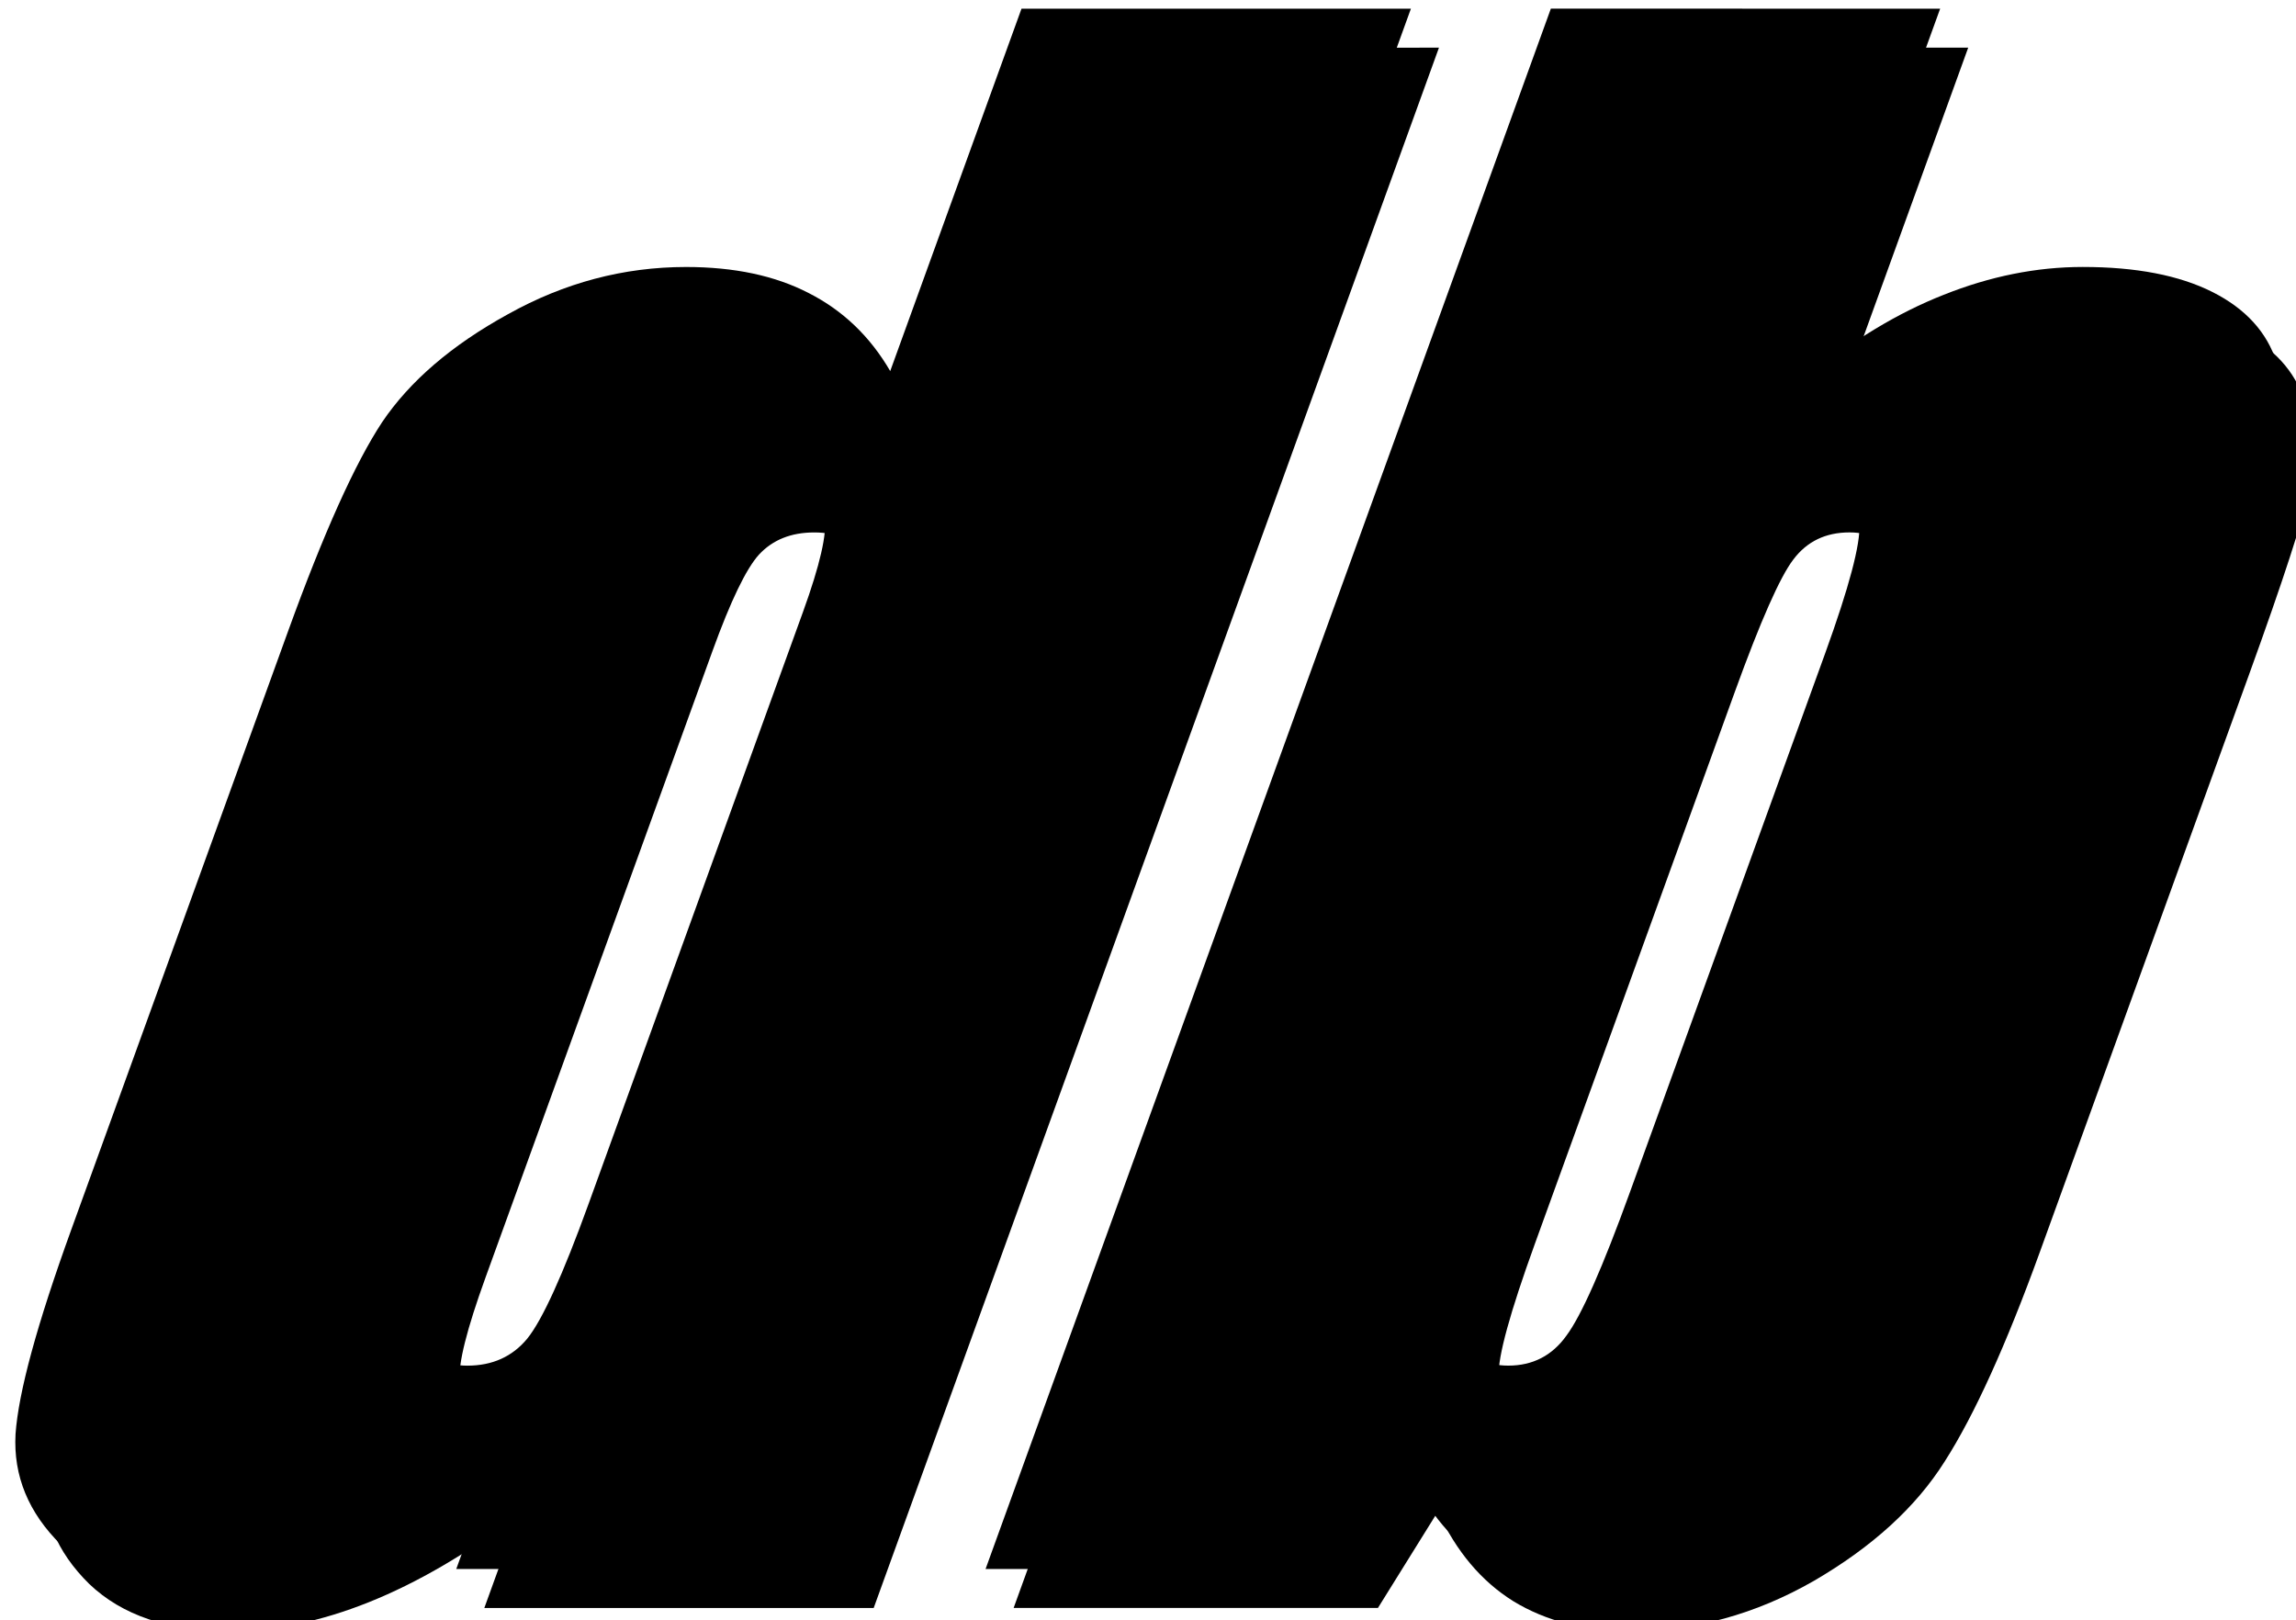
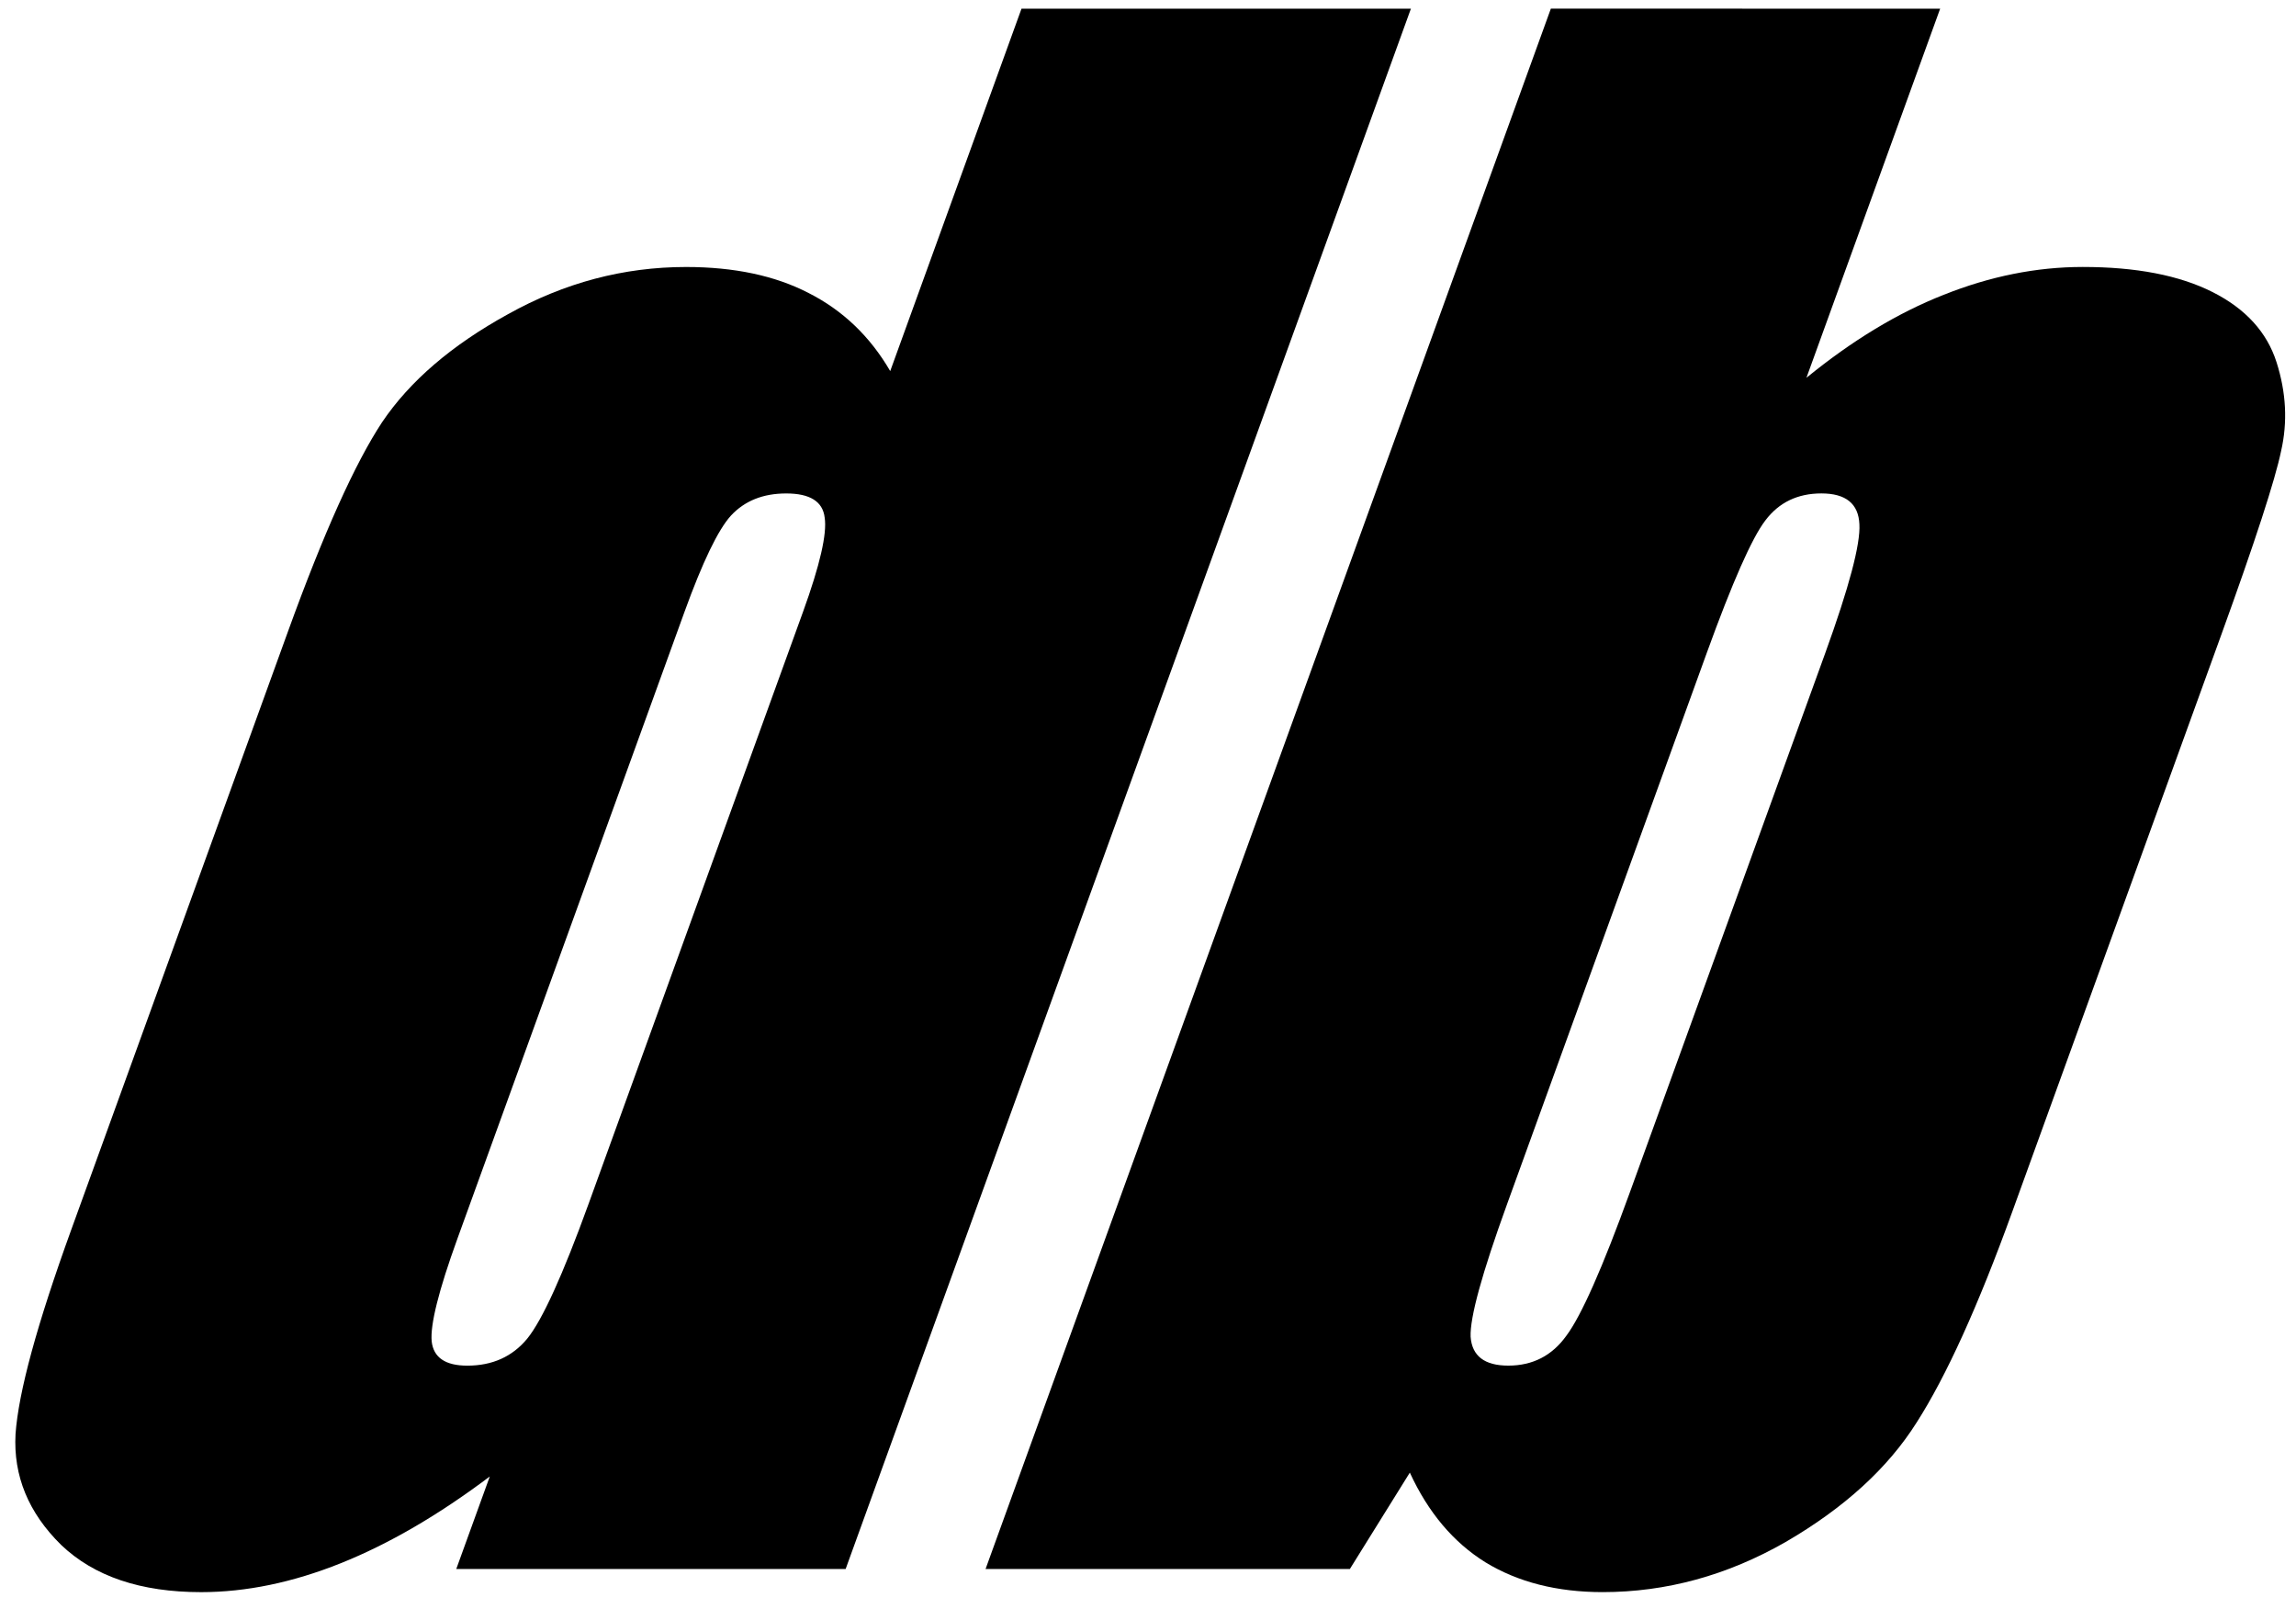
<svg xmlns="http://www.w3.org/2000/svg" xmlns:ns1="http://sodipodi.sourceforge.net/DTD/sodipodi-0.dtd" xmlns:ns2="http://www.inkscape.org/namespaces/inkscape" width="19.728mm" height="13.92mm" version="1.1" viewBox="0 0 19.728 13.92" id="svg3727" ns1:docname="pb_logo_favicon_bw.svg" ns2:export-filename="L:\website\assets\img\pb_logo_favicon_150.png" ns2:export-xdpi="193.42351" ns2:export-ydpi="193.42351" ns2:version="0.92.4 (5da689c313, 2019-01-14)">
  <defs id="defs3731" />
  <ns1:namedview pagecolor="#ffffff" bordercolor="#666666" borderopacity="1" objecttolerance="10" gridtolerance="10" guidetolerance="10" ns2:pageopacity="0" ns2:pageshadow="2" ns2:window-width="2446" ns2:window-height="1354" id="namedview3729" showgrid="false" ns2:zoom="1" ns2:cx="34.566117" ns2:cy="26.305512" ns2:window-x="765" ns2:window-y="359" ns2:window-maximized="0" ns2:current-layer="svg3727" />
  <g transform="translate(-41.995 -10.778)" id="g3725" style="fill:#000000;fill-opacity:1">
    <g transform="matrix(.265 0 -.096 .265 23.61 -35.948)" fill="#584bbb" aria-label="db" id="g3717" style="fill:#000000;fill-opacity:1">
-       <path d="m180.47 177.87v50.594h-12.625v-3q-1.812 1.875-3.812 2.812t-4.188 0.938q-2.938 0-5.094-1.531-2.156-1.562-2.781-3.594-0.594-2.031-0.594-6.625v-19.406q0-4.781 0.594-6.781 0.625-2 2.812-3.5 2.188-1.531 5.219-1.531 2.344 0 4.281 0.844 1.969 0.844 3.562 2.531v-11.75zm-12.625 19.562q0-2.281-0.406-3.062-0.375-0.781-1.531-0.781-1.125 0-1.531 0.719-0.375 0.688-0.375 3.125v20.312q0 2.531 0.375 3.344 0.375 0.781 1.438 0.781 1.219 0 1.625-0.875 0.406-0.906 0.406-4.375z" style="font-feature-settings:normal;font-variant-caps:normal;font-variant-ligatures:normal;font-variant-numeric:normal;fill:#000000;fill-opacity:1" id="path3713" />
-       <path d="m197.63 177.87v11.969q1.562-1.812 3.469-2.688 1.938-0.906 4.188-0.906 2.594 0 4.5 0.812t2.906 2.281 1.188 2.875q0.219 1.406 0.219 6v18.688q0 4.562-0.625 6.812-0.594 2.219-2.844 3.875-2.25 1.625-5.344 1.625-2.219 0-4.156-0.969-1.906-0.969-3.5-2.906l-0.812 3.125h-11.812v-50.594zm3.844 20.906q0-3.219-0.406-4.188-0.406-1-1.594-1-1.156 0-1.5 0.875-0.344 0.844-0.344 4.312v17.875q0 3.344 0.375 4.281 0.406 0.938 1.562 0.938 1.188 0 1.531-0.969 0.375-0.969 0.375-4.656z" style="font-feature-settings:normal;font-variant-caps:normal;font-variant-ligatures:normal;font-variant-numeric:normal;fill:#000000;fill-opacity:1" id="path3715" />
-     </g>
+       </g>
    <g transform="matrix(.265 0 -.096 .265 23.369 -36.283)" fill="#6366f1" aria-label="db" id="g3723" style="fill:#000000;fill-opacity:1">
      <path d="m180.47 177.87v50.594h-12.625v-3q-1.812 1.875-3.812 2.812t-4.188 0.938q-2.938 0-5.094-1.531-2.156-1.562-2.781-3.594-0.594-2.031-0.594-6.625v-19.406q0-4.781 0.594-6.781 0.625-2 2.812-3.5 2.188-1.531 5.219-1.531 2.344 0 4.281 0.844 1.969 0.844 3.562 2.531v-11.75zm-12.625 19.562q0-2.281-0.406-3.062-0.375-0.781-1.531-0.781-1.125 0-1.531 0.719-0.375 0.688-0.375 3.125v20.312q0 2.531 0.375 3.344 0.375 0.781 1.438 0.781 1.219 0 1.625-0.875 0.406-0.906 0.406-4.375z" style="font-feature-settings:normal;font-variant-caps:normal;font-variant-ligatures:normal;font-variant-numeric:normal;fill:#000000;fill-opacity:1" id="path3719" />
      <path d="m197.63 177.87v11.969q1.562-1.812 3.469-2.688 1.938-0.906 4.188-0.906 2.594 0 4.5 0.812t2.906 2.281 1.188 2.875q0.219 1.406 0.219 6v18.688q0 4.562-0.625 6.812-0.594 2.219-2.844 3.875-2.25 1.625-5.344 1.625-2.219 0-4.156-0.969-1.906-0.969-3.5-2.906l-0.812 3.125h-11.812v-50.594zm3.844 20.906q0-3.219-0.406-4.188-0.406-1-1.594-1-1.156 0-1.5 0.875-0.344 0.844-0.344 4.312v17.875q0 3.344 0.375 4.281 0.406 0.938 1.562 0.938 1.188 0 1.531-0.969 0.375-0.969 0.375-4.656z" style="font-feature-settings:normal;font-variant-caps:normal;font-variant-ligatures:normal;font-variant-numeric:normal;fill:#000000;fill-opacity:1" id="path3721" />
    </g>
  </g>
</svg>